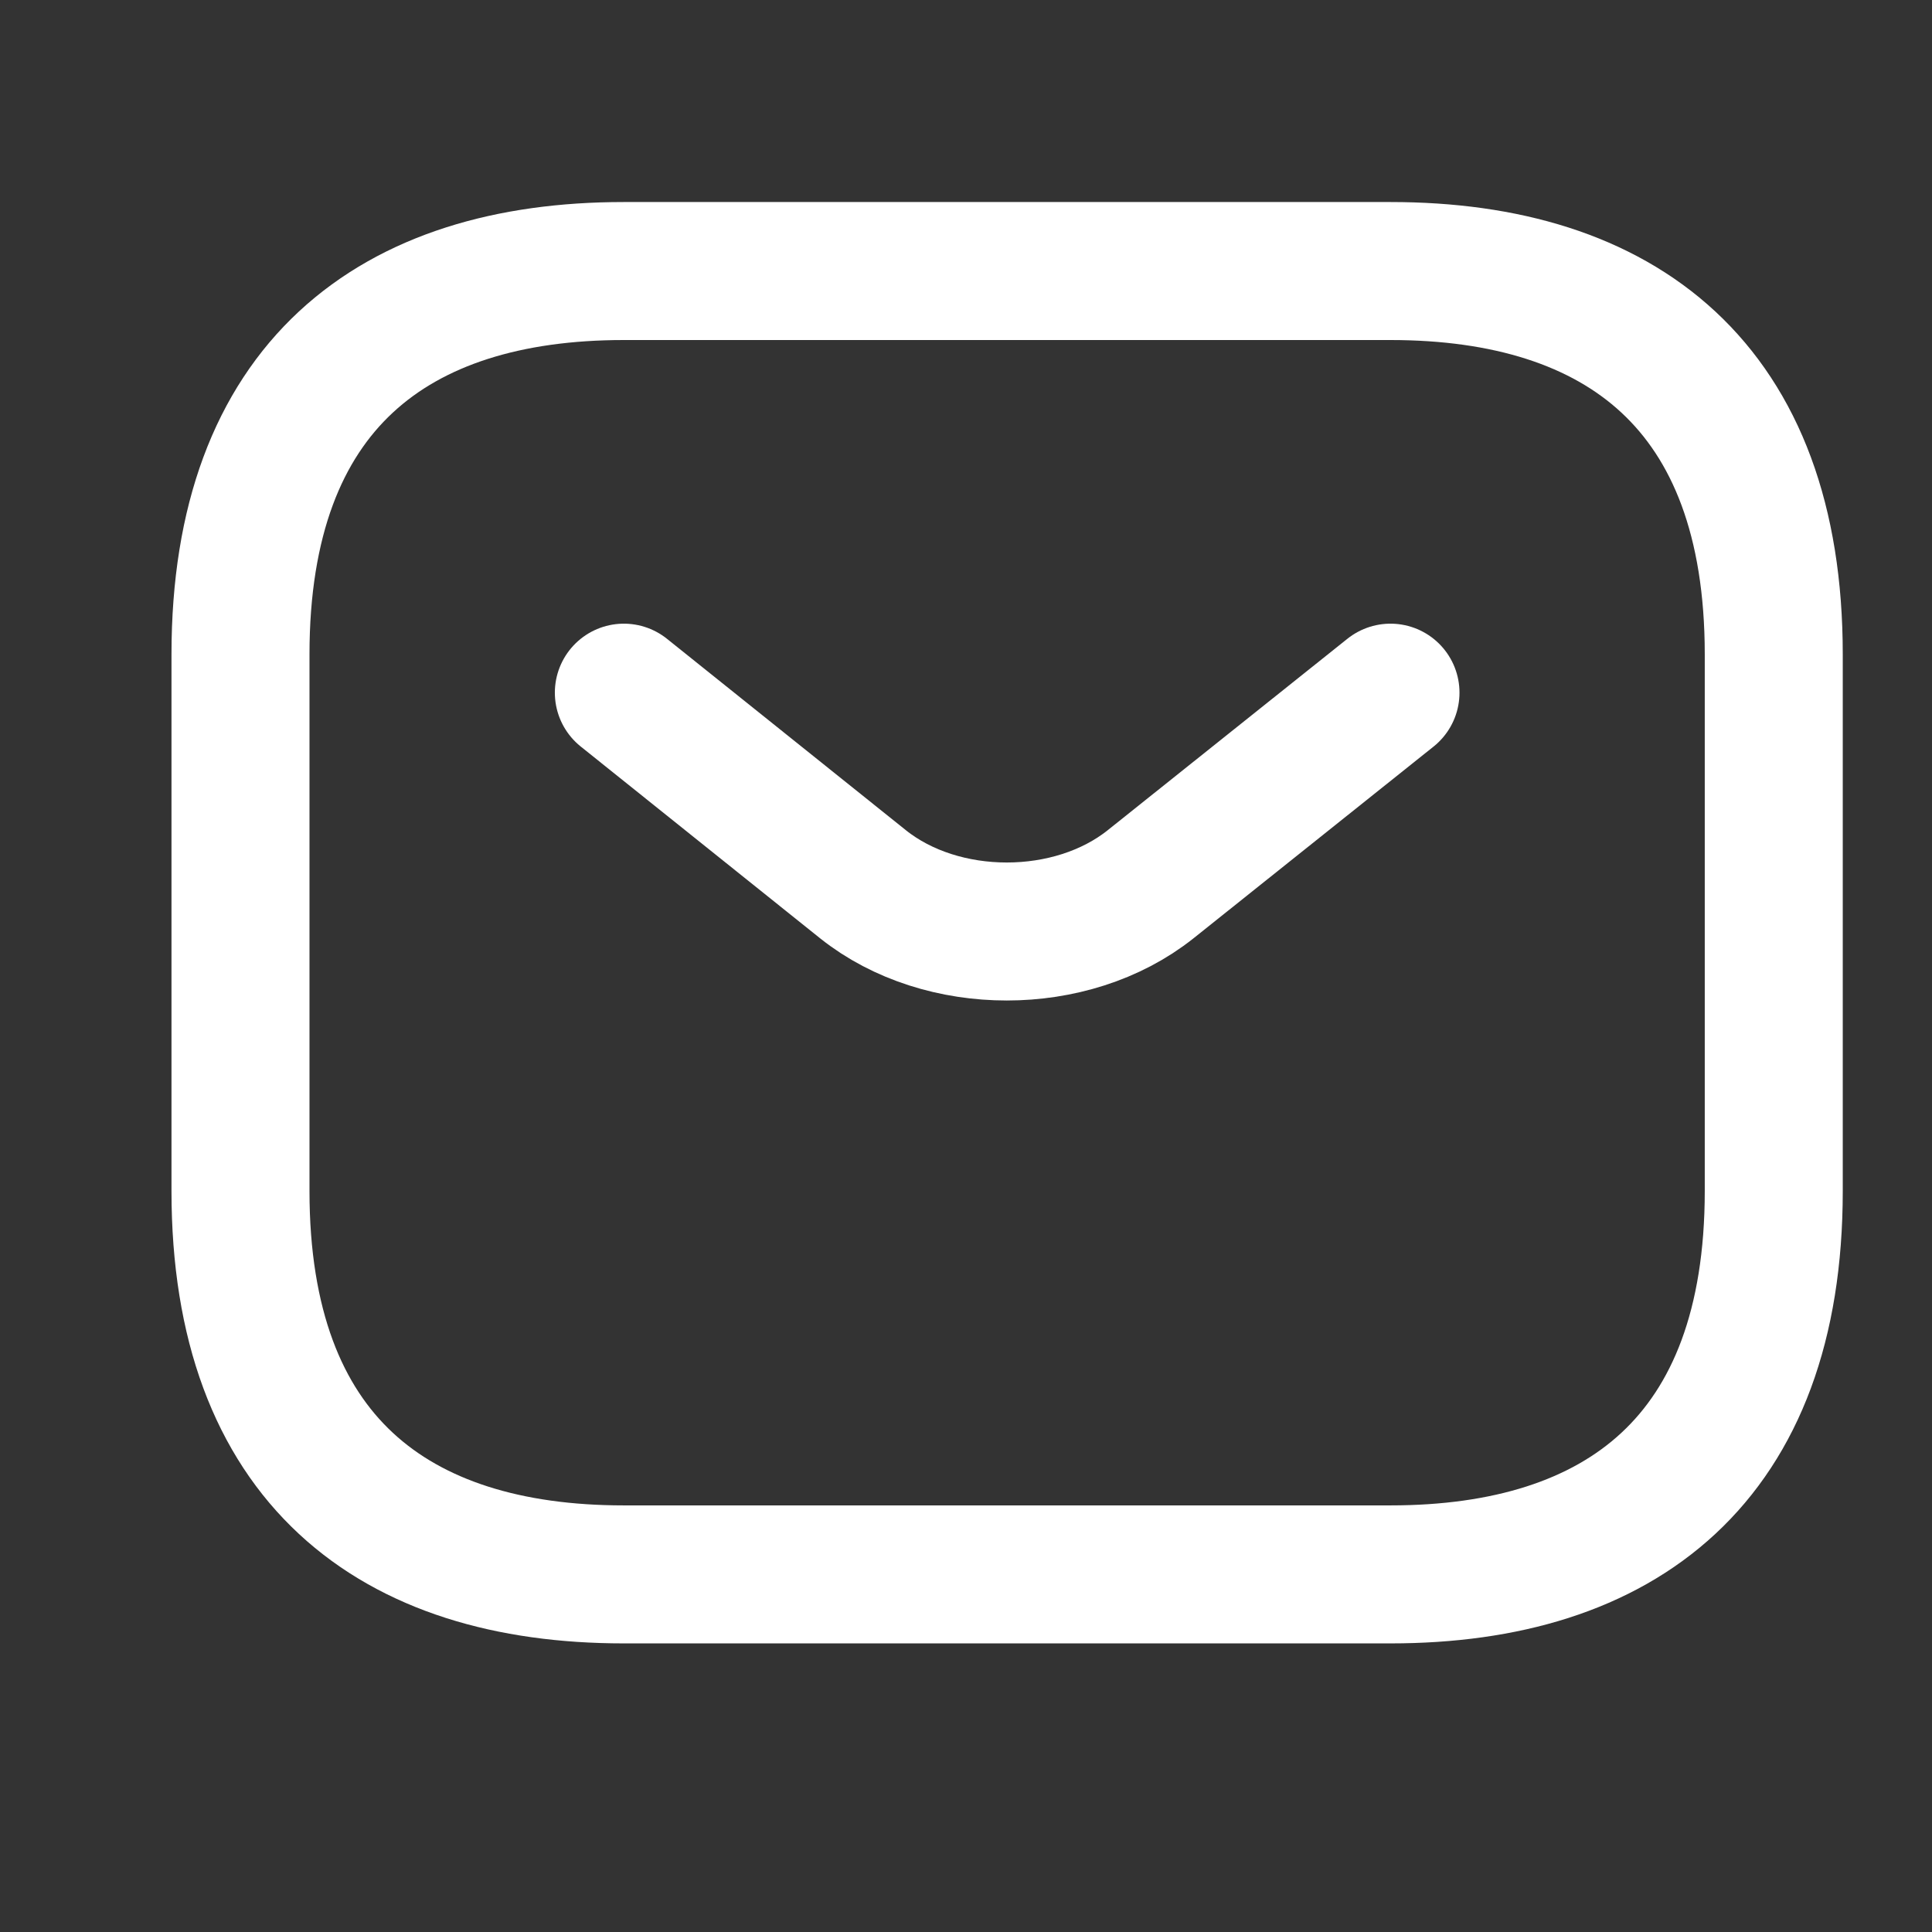
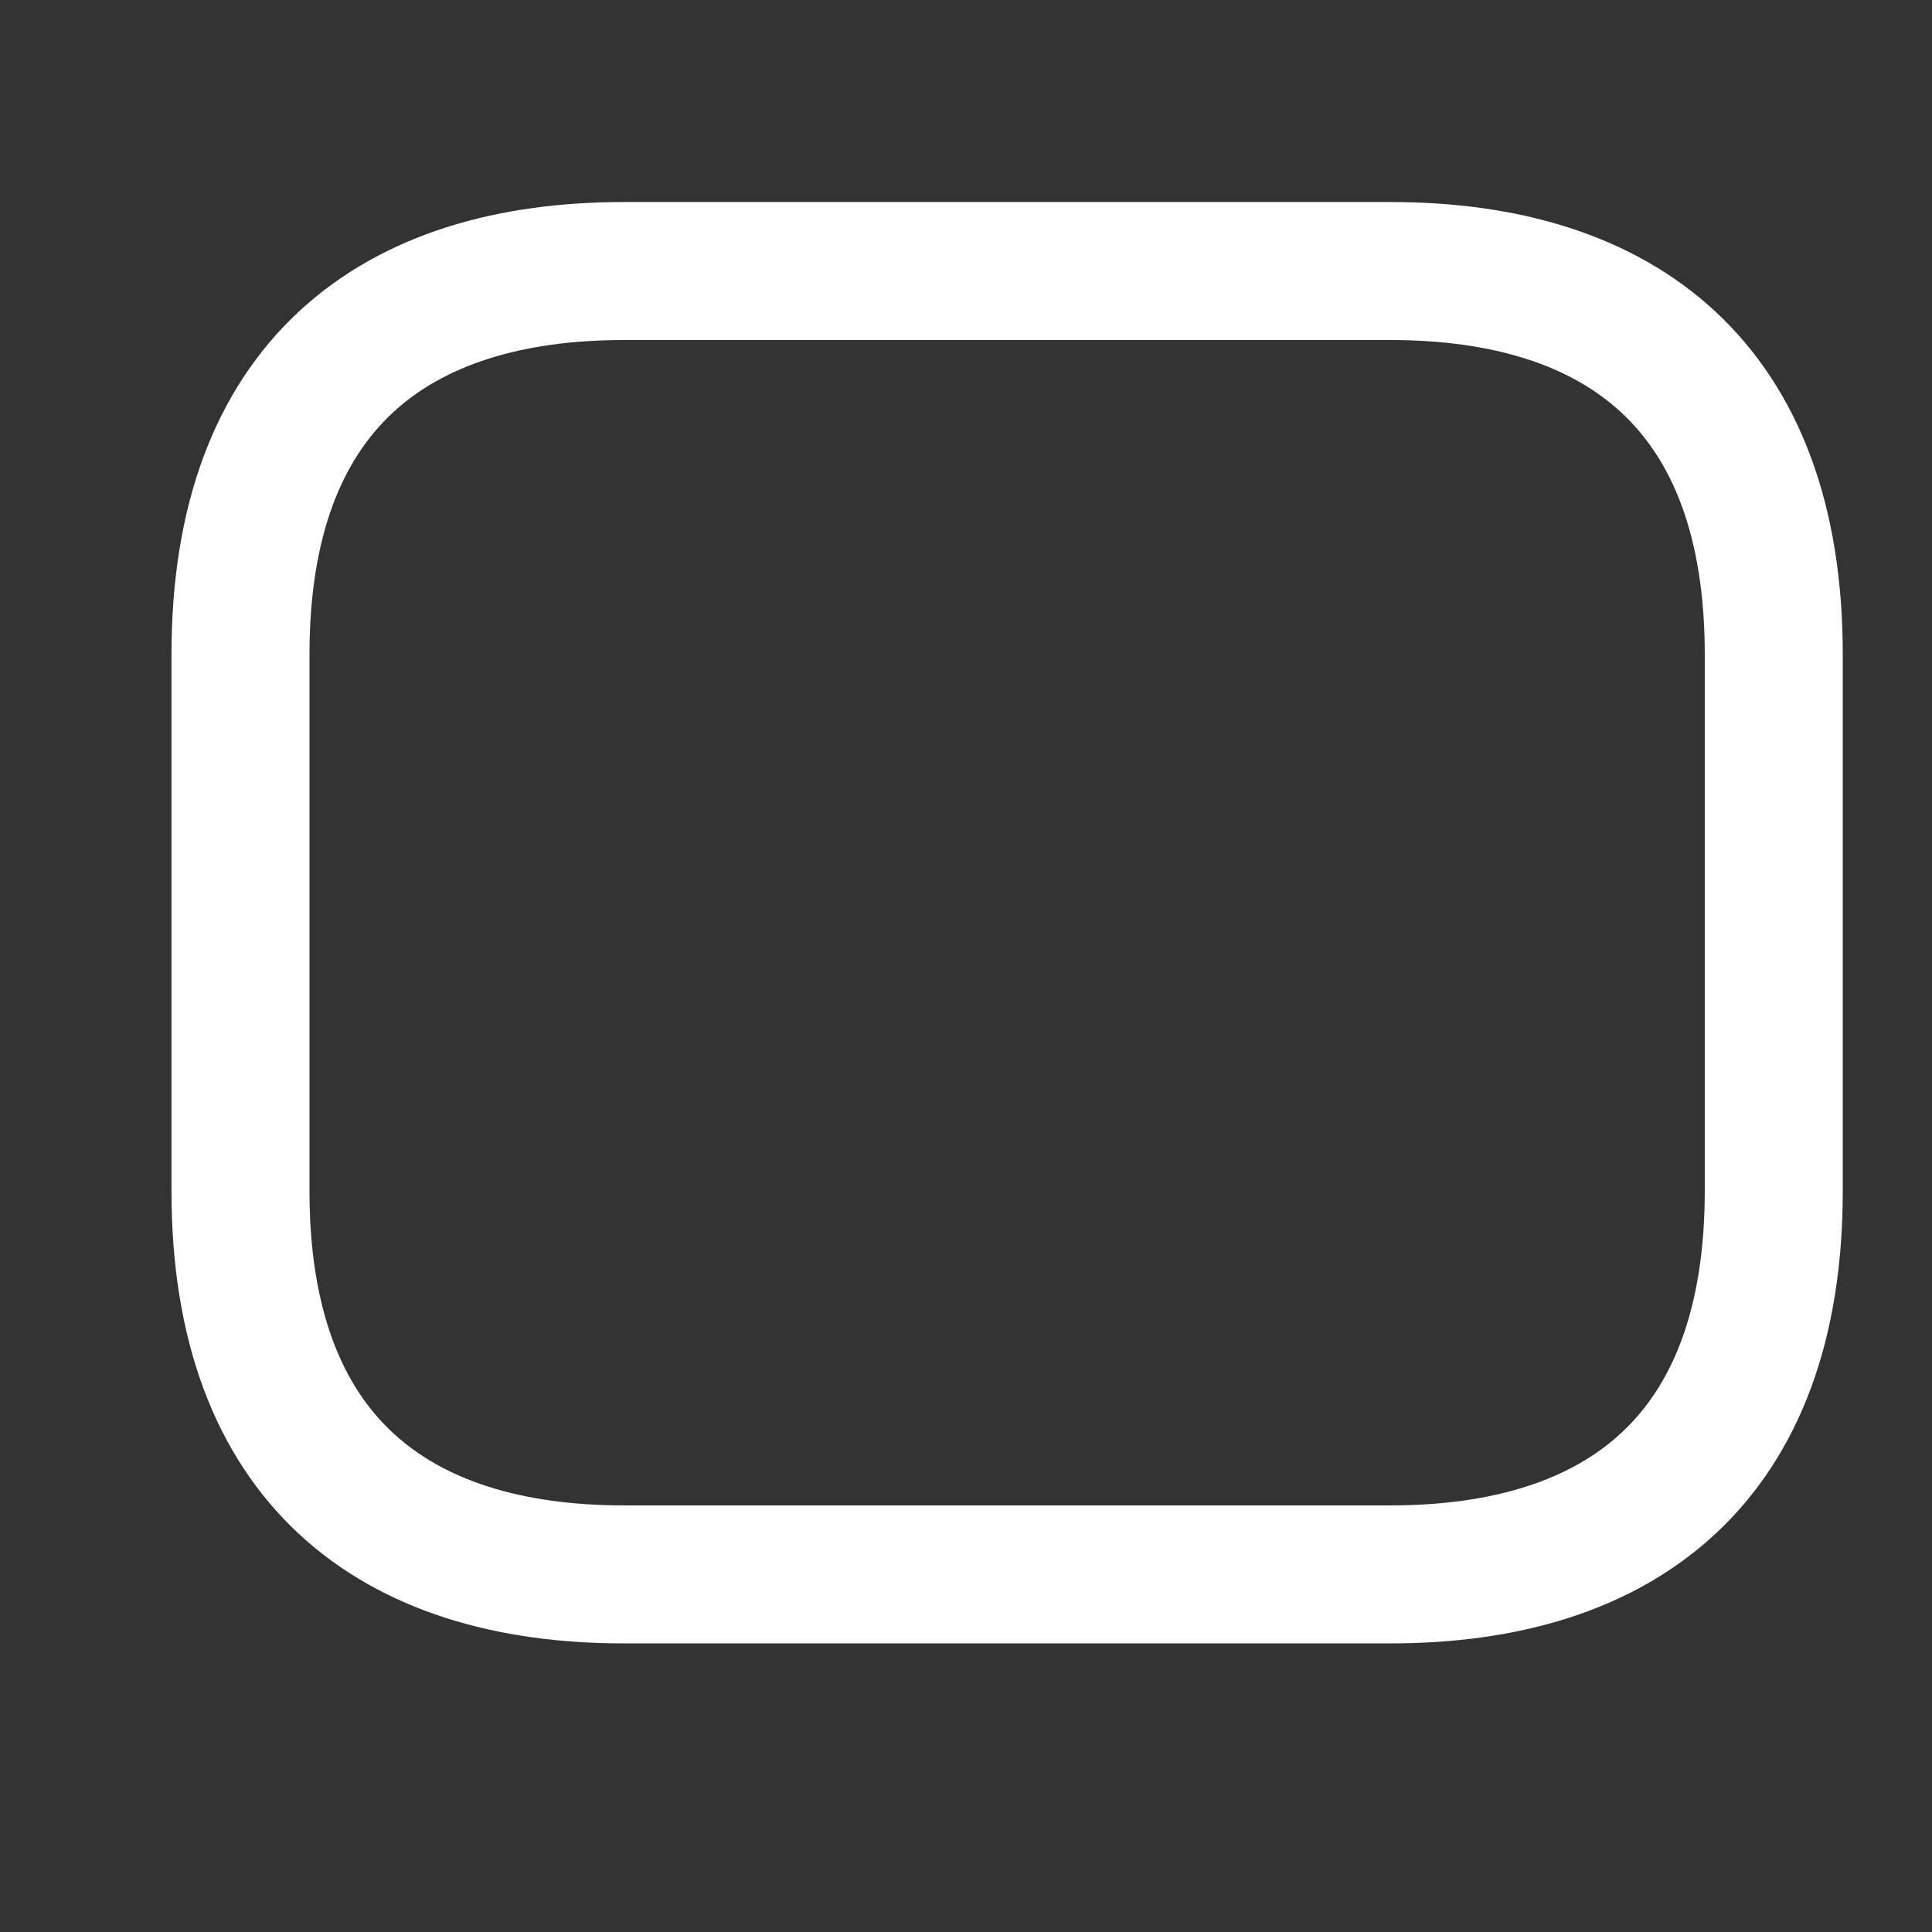
<svg xmlns="http://www.w3.org/2000/svg" width="21" height="21" viewBox="0 0 21 21" fill="none">
  <rect x="0" y="0" width="21" height="21" fill="#333333" stroke="none" />
  <g clip-path="url(#clip0_287_859)">
    <path d="M15.114 17.113H6.78C4.28 17.113 2.614 15.863 2.614 12.946V7.112C2.614 4.196 4.28 2.946 6.78 2.946H15.114C17.614 2.946 19.28 4.196 19.28 7.112V12.946C19.28 15.863 17.614 17.113 15.114 17.113Z" stroke="#fff" stroke-width="1.5" stroke-miterlimit="10" stroke-linecap="round" stroke-linejoin="round" />
-     <path d="M15.114 7.529L12.506 9.612C11.647 10.296 10.239 10.296 9.381 9.612L6.781 7.529" stroke="#fff" stroke-width="1.5" stroke-miterlimit="10" stroke-linecap="round" stroke-linejoin="round" />
  </g>
  <defs>
    <clipPath id="clip0_287_859">
      <rect width="20" height="20" fill="white" transform="translate(0.947 0.029)" />
    </clipPath>
  </defs>
</svg>